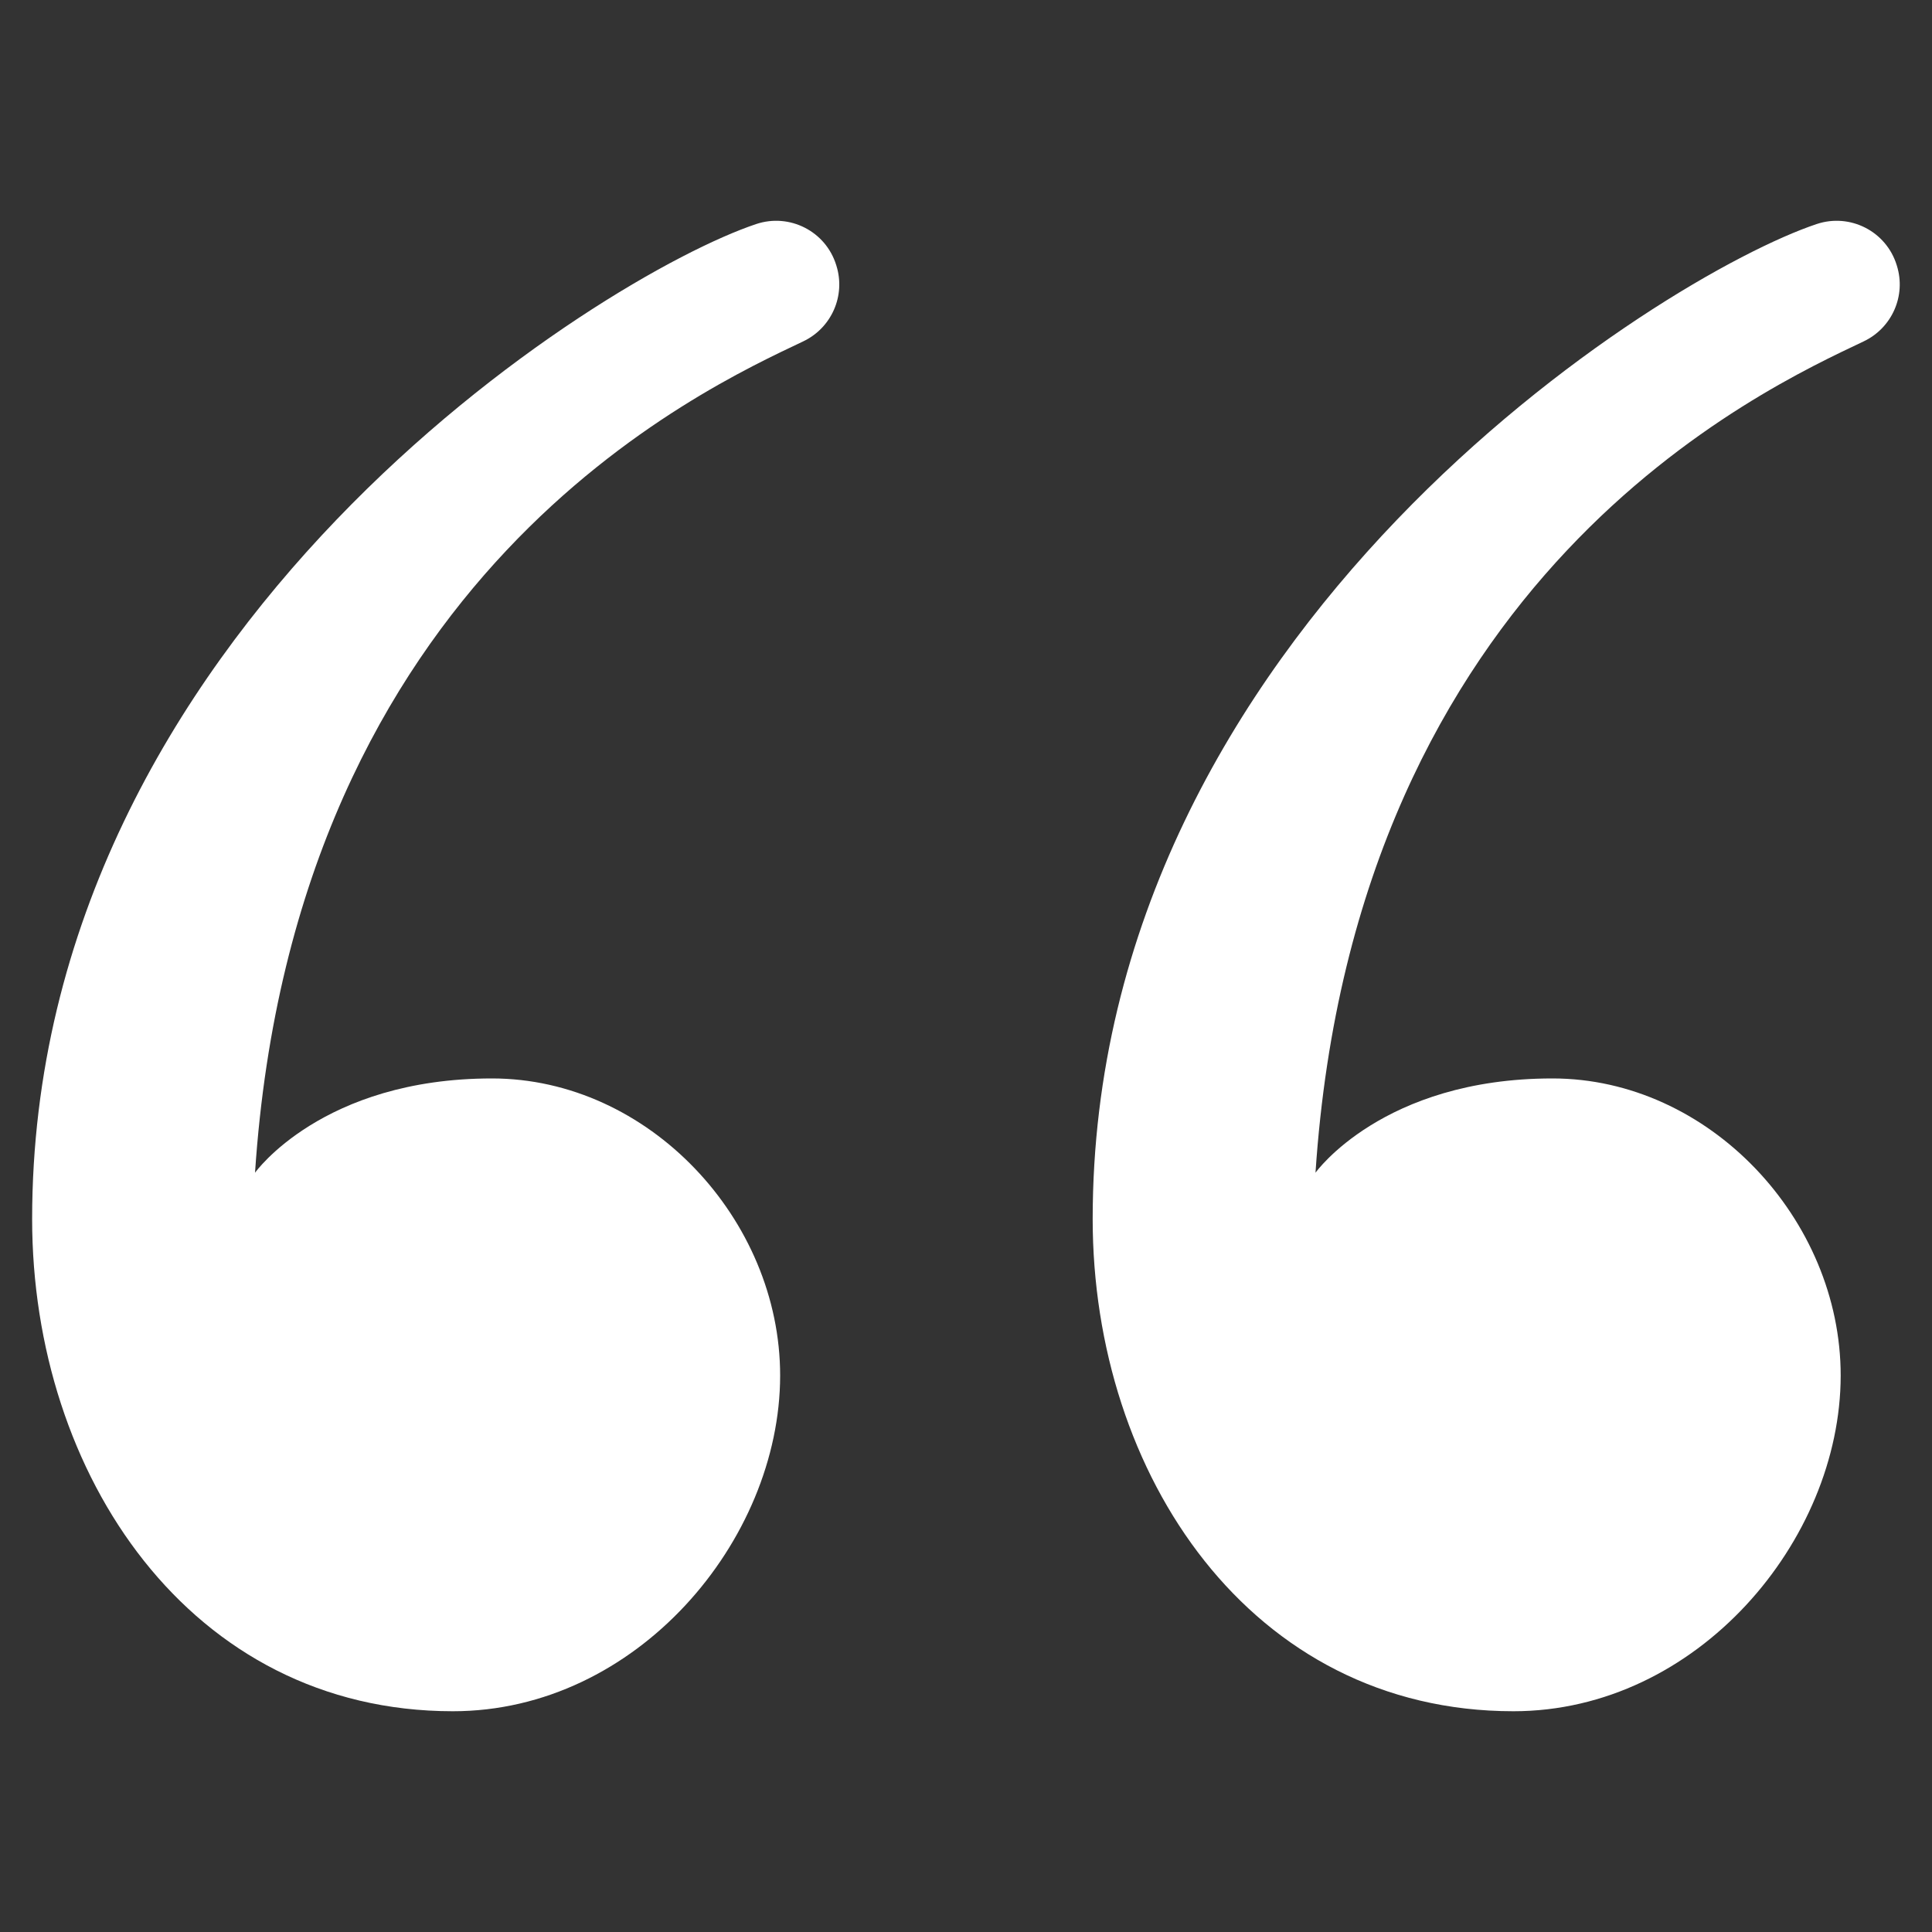
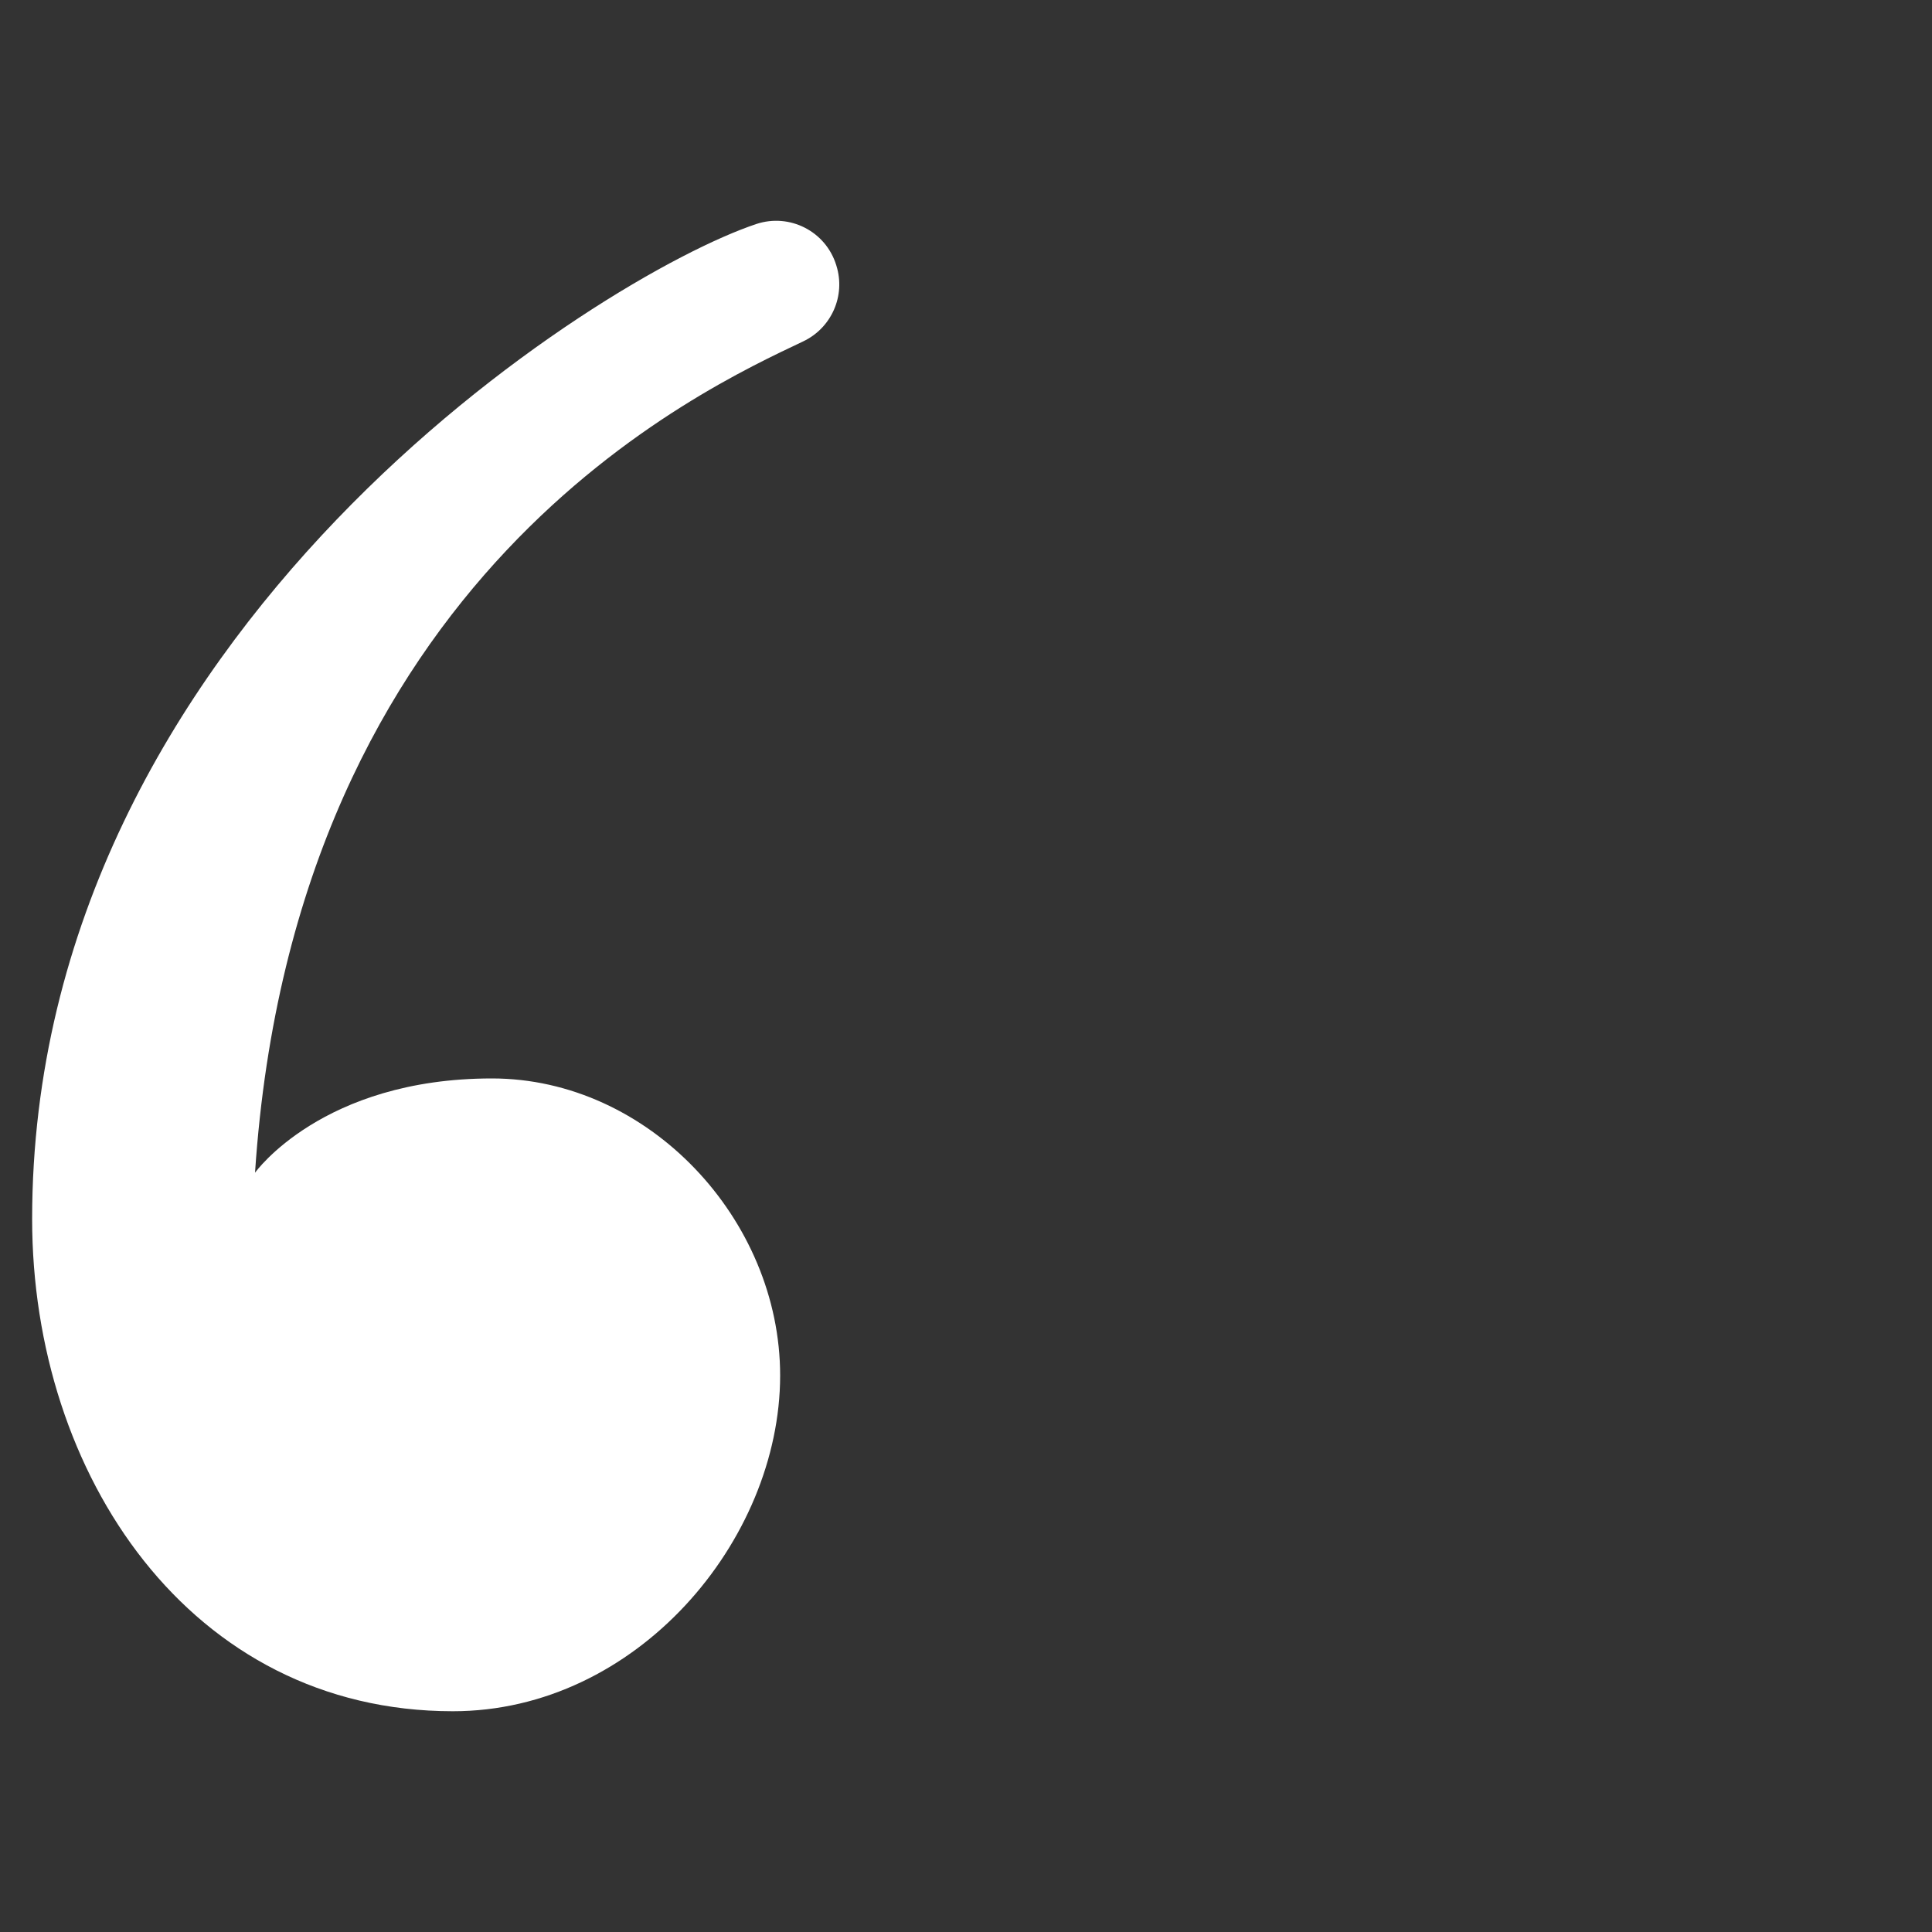
<svg xmlns="http://www.w3.org/2000/svg" id="T_E_X_T" viewBox="0 0 300 300">
  <rect x="0" y="0" width="300" height="300" fill="#333333" stroke="none" />
  <defs>
    <style>.cls-1{fill:#fff;}</style>
  </defs>
  <path class="cls-1" d="m76.39,167.46c24.29,0,44.77,21.86,44.75,46.16-.03,25.59-22.27,52.1-50.82,52.1-40.79,0-65.33-36.78-65.33-76.43C5,97.73,93.55,42.76,117.42,34.79c5.19-1.73,10.79,1.12,12.42,6.35l.04.13c1.45,4.65-.76,9.65-5.16,11.74-15.54,7.39-78.94,36.11-85.12,129.09,0,0,10.42-14.64,36.79-14.64Z" />
-   <path class="cls-1" d="m241.07,167.46c24.29,0,44.77,21.86,44.75,46.16-.03,25.59-22.27,52.1-50.82,52.1-40.79,0-65.33-36.78-65.33-76.43,0-91.56,88.55-146.53,112.42-154.5,5.19-1.73,10.79,1.12,12.42,6.35l.04.13c1.45,4.65-.76,9.65-5.16,11.74-15.54,7.39-78.94,36.11-85.12,129.09,0,0,10.42-14.64,36.79-14.64Z" />
</svg>